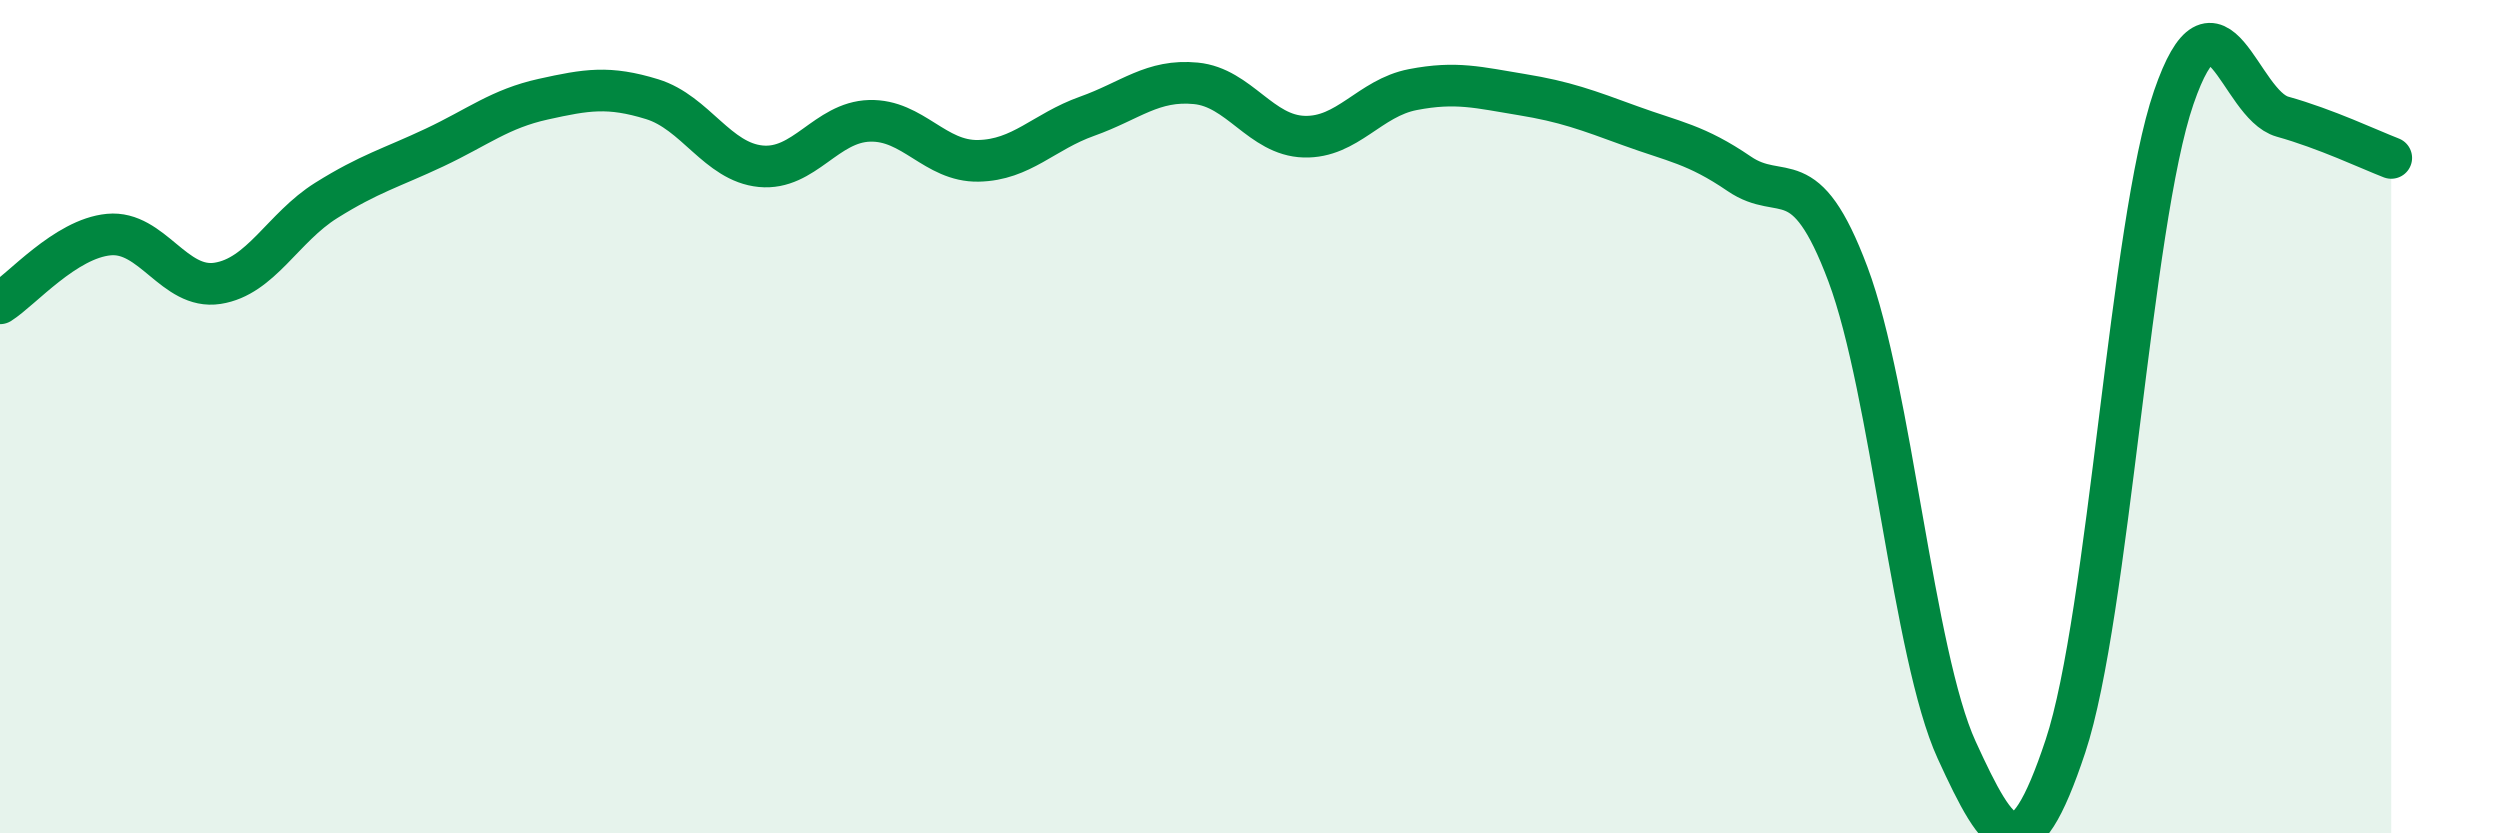
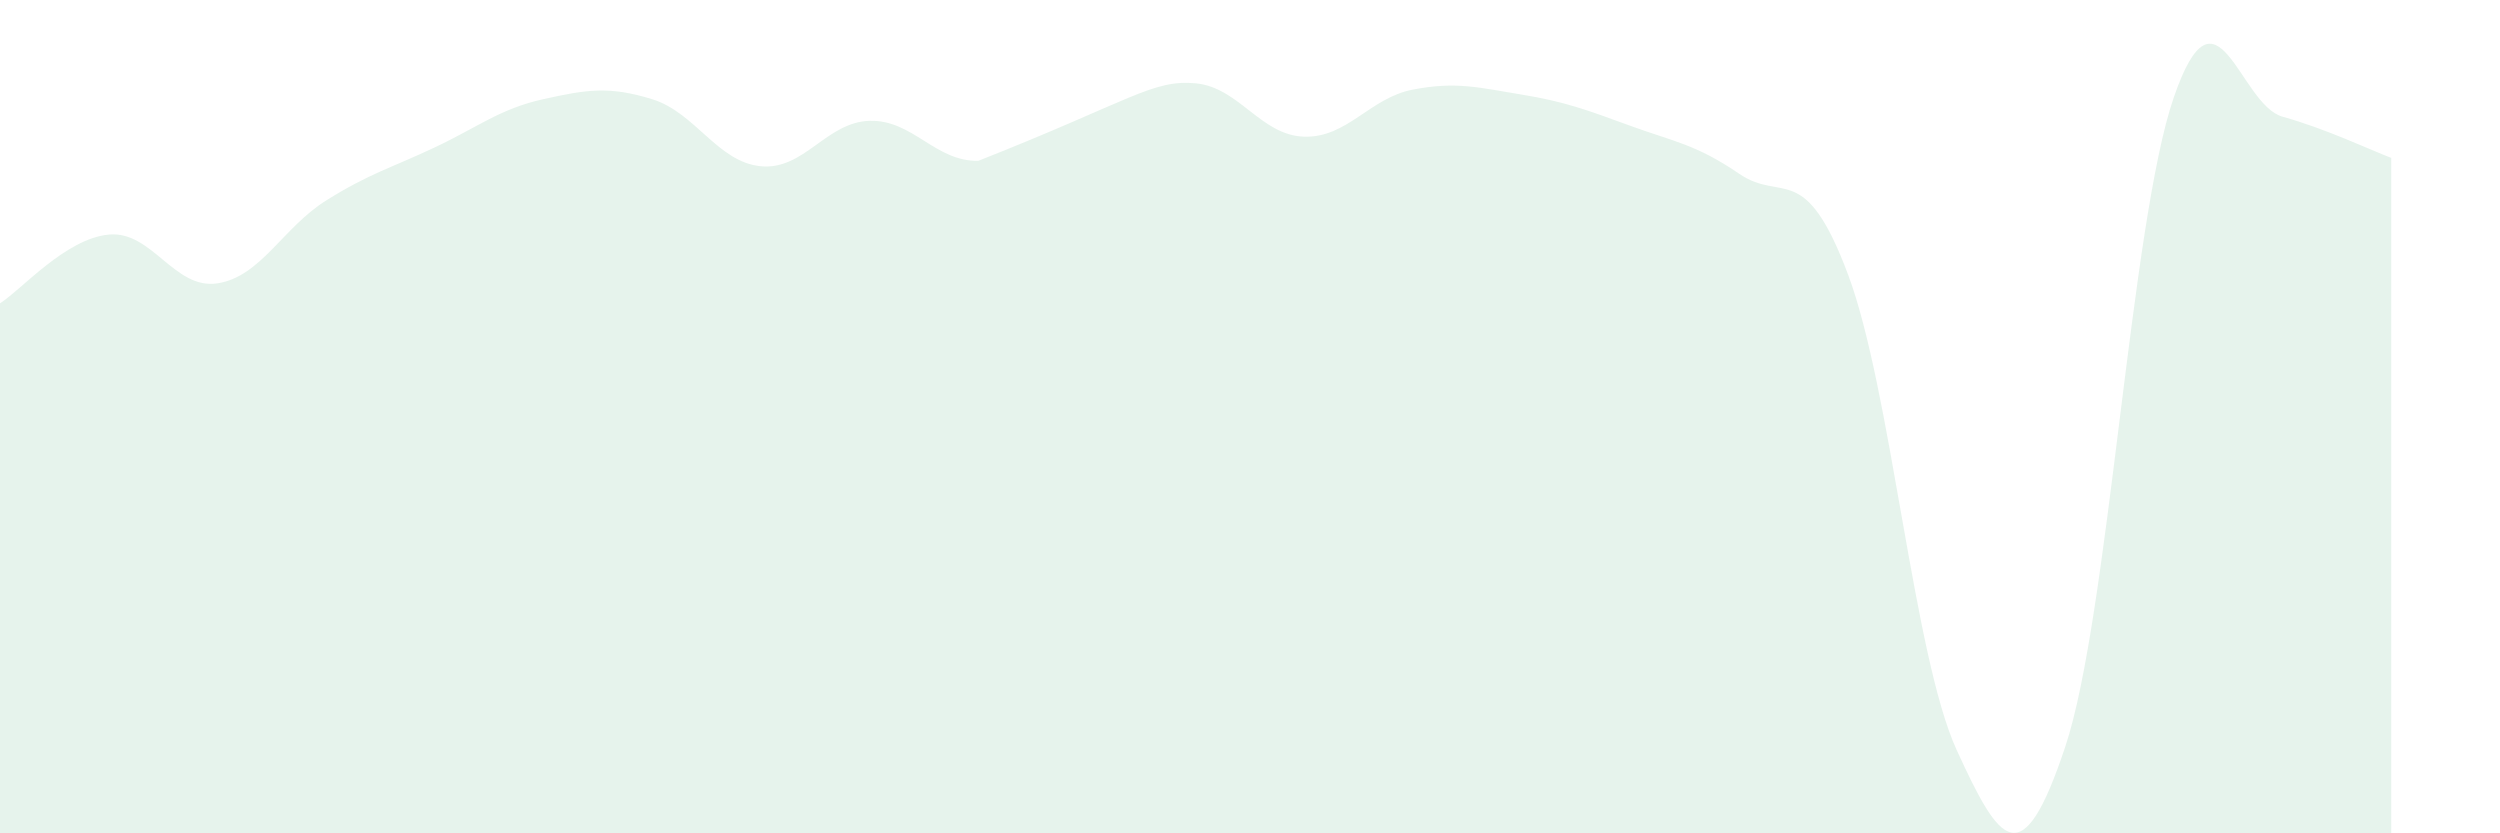
<svg xmlns="http://www.w3.org/2000/svg" width="60" height="20" viewBox="0 0 60 20">
-   <path d="M 0,7.28 C 0.52,6.95 1.57,5.73 2.61,5.63 C 3.65,5.53 4.18,6.96 5.22,6.8 C 6.26,6.64 6.79,5.46 7.83,4.81 C 8.87,4.16 9.39,4.03 10.43,3.54 C 11.47,3.05 12,2.61 13.04,2.38 C 14.08,2.15 14.61,2.06 15.65,2.38 C 16.69,2.7 17.22,3.89 18.26,3.99 C 19.3,4.09 19.83,2.93 20.87,2.9 C 21.91,2.87 22.44,3.88 23.48,3.86 C 24.52,3.84 25.05,3.16 26.09,2.79 C 27.13,2.42 27.66,1.9 28.7,2 C 29.74,2.1 30.26,3.25 31.3,3.28 C 32.34,3.31 32.87,2.35 33.91,2.15 C 34.95,1.95 35.48,2.1 36.52,2.27 C 37.56,2.44 38.09,2.64 39.13,3.02 C 40.17,3.4 40.7,3.46 41.74,4.17 C 42.78,4.88 43.31,3.81 44.35,6.58 C 45.39,9.35 45.92,15.73 46.96,18 C 48,20.27 48.53,21.04 49.57,17.91 C 50.61,14.78 51.13,5.36 52.17,2.34 C 53.21,-0.68 53.74,2.51 54.78,2.8 C 55.82,3.09 56.87,3.59 57.39,3.79L57.39 20L0 20Z" fill="#008740" opacity="0.1" stroke-linecap="round" stroke-linejoin="round" />
-   <path d="M 0,7.28 C 0.52,6.95 1.57,5.73 2.61,5.63 C 3.65,5.53 4.18,6.96 5.22,6.8 C 6.26,6.64 6.79,5.46 7.83,4.81 C 8.87,4.16 9.39,4.03 10.43,3.54 C 11.47,3.05 12,2.61 13.04,2.38 C 14.08,2.15 14.61,2.06 15.65,2.38 C 16.69,2.7 17.22,3.89 18.26,3.99 C 19.3,4.09 19.83,2.93 20.87,2.9 C 21.91,2.87 22.44,3.88 23.48,3.86 C 24.52,3.84 25.05,3.16 26.09,2.79 C 27.13,2.42 27.66,1.9 28.7,2 C 29.74,2.1 30.26,3.25 31.3,3.28 C 32.34,3.31 32.87,2.35 33.91,2.15 C 34.95,1.95 35.48,2.1 36.52,2.27 C 37.56,2.44 38.09,2.64 39.13,3.02 C 40.17,3.4 40.7,3.46 41.74,4.17 C 42.78,4.88 43.31,3.81 44.35,6.58 C 45.39,9.35 45.92,15.73 46.96,18 C 48,20.27 48.53,21.04 49.57,17.91 C 50.61,14.78 51.13,5.36 52.17,2.34 C 53.21,-0.68 53.74,2.51 54.78,2.8 C 55.82,3.09 56.87,3.59 57.39,3.79" stroke="#008740" stroke-width="1" fill="none" stroke-linecap="round" stroke-linejoin="round" />
+   <path d="M 0,7.28 C 0.52,6.95 1.57,5.73 2.61,5.63 C 3.65,5.53 4.18,6.96 5.22,6.8 C 6.26,6.64 6.79,5.46 7.83,4.81 C 8.87,4.16 9.39,4.03 10.43,3.54 C 11.47,3.05 12,2.61 13.04,2.38 C 14.08,2.15 14.61,2.06 15.65,2.38 C 16.69,2.7 17.22,3.89 18.26,3.99 C 19.3,4.09 19.83,2.93 20.87,2.9 C 21.91,2.87 22.44,3.88 23.48,3.86 C 27.13,2.42 27.66,1.9 28.7,2 C 29.74,2.1 30.26,3.25 31.3,3.28 C 32.34,3.31 32.87,2.35 33.91,2.15 C 34.95,1.95 35.48,2.1 36.52,2.27 C 37.56,2.44 38.09,2.64 39.13,3.02 C 40.17,3.4 40.7,3.46 41.74,4.17 C 42.78,4.88 43.31,3.81 44.35,6.58 C 45.39,9.35 45.92,15.73 46.96,18 C 48,20.27 48.53,21.04 49.57,17.91 C 50.61,14.78 51.13,5.36 52.17,2.34 C 53.21,-0.68 53.74,2.51 54.78,2.8 C 55.82,3.09 56.87,3.59 57.39,3.79L57.39 20L0 20Z" fill="#008740" opacity="0.1" stroke-linecap="round" stroke-linejoin="round" />
</svg>